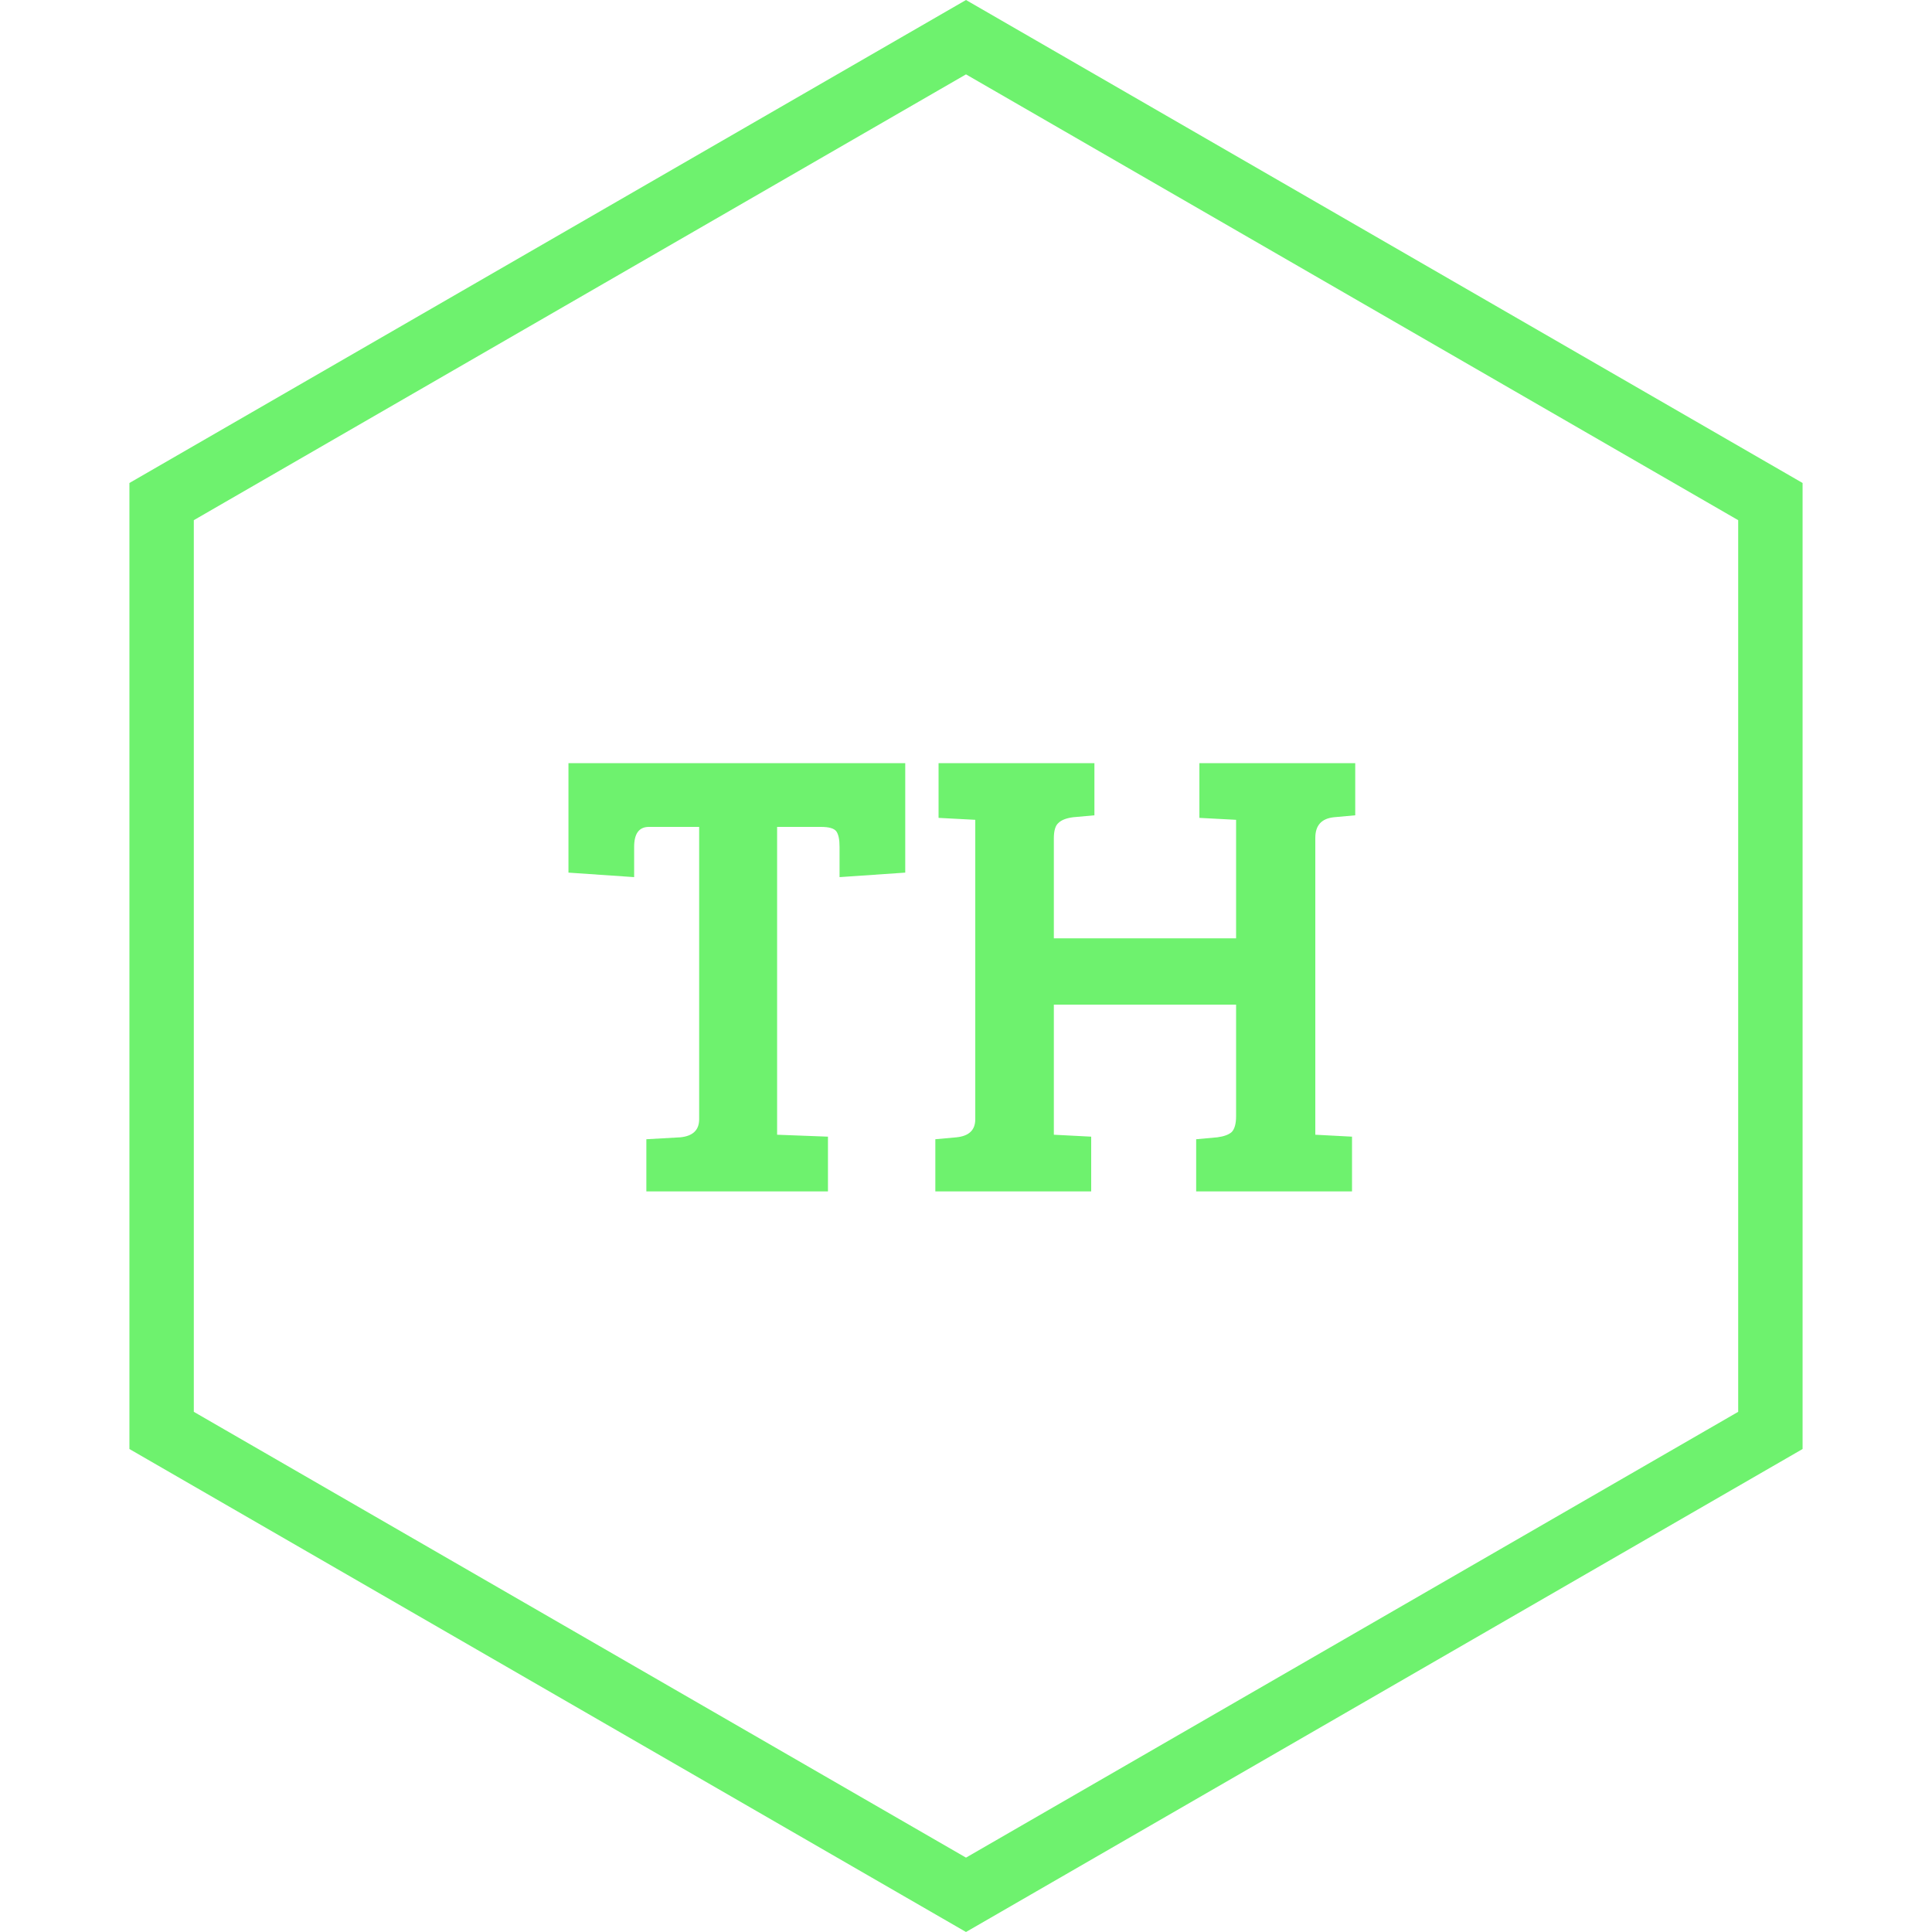
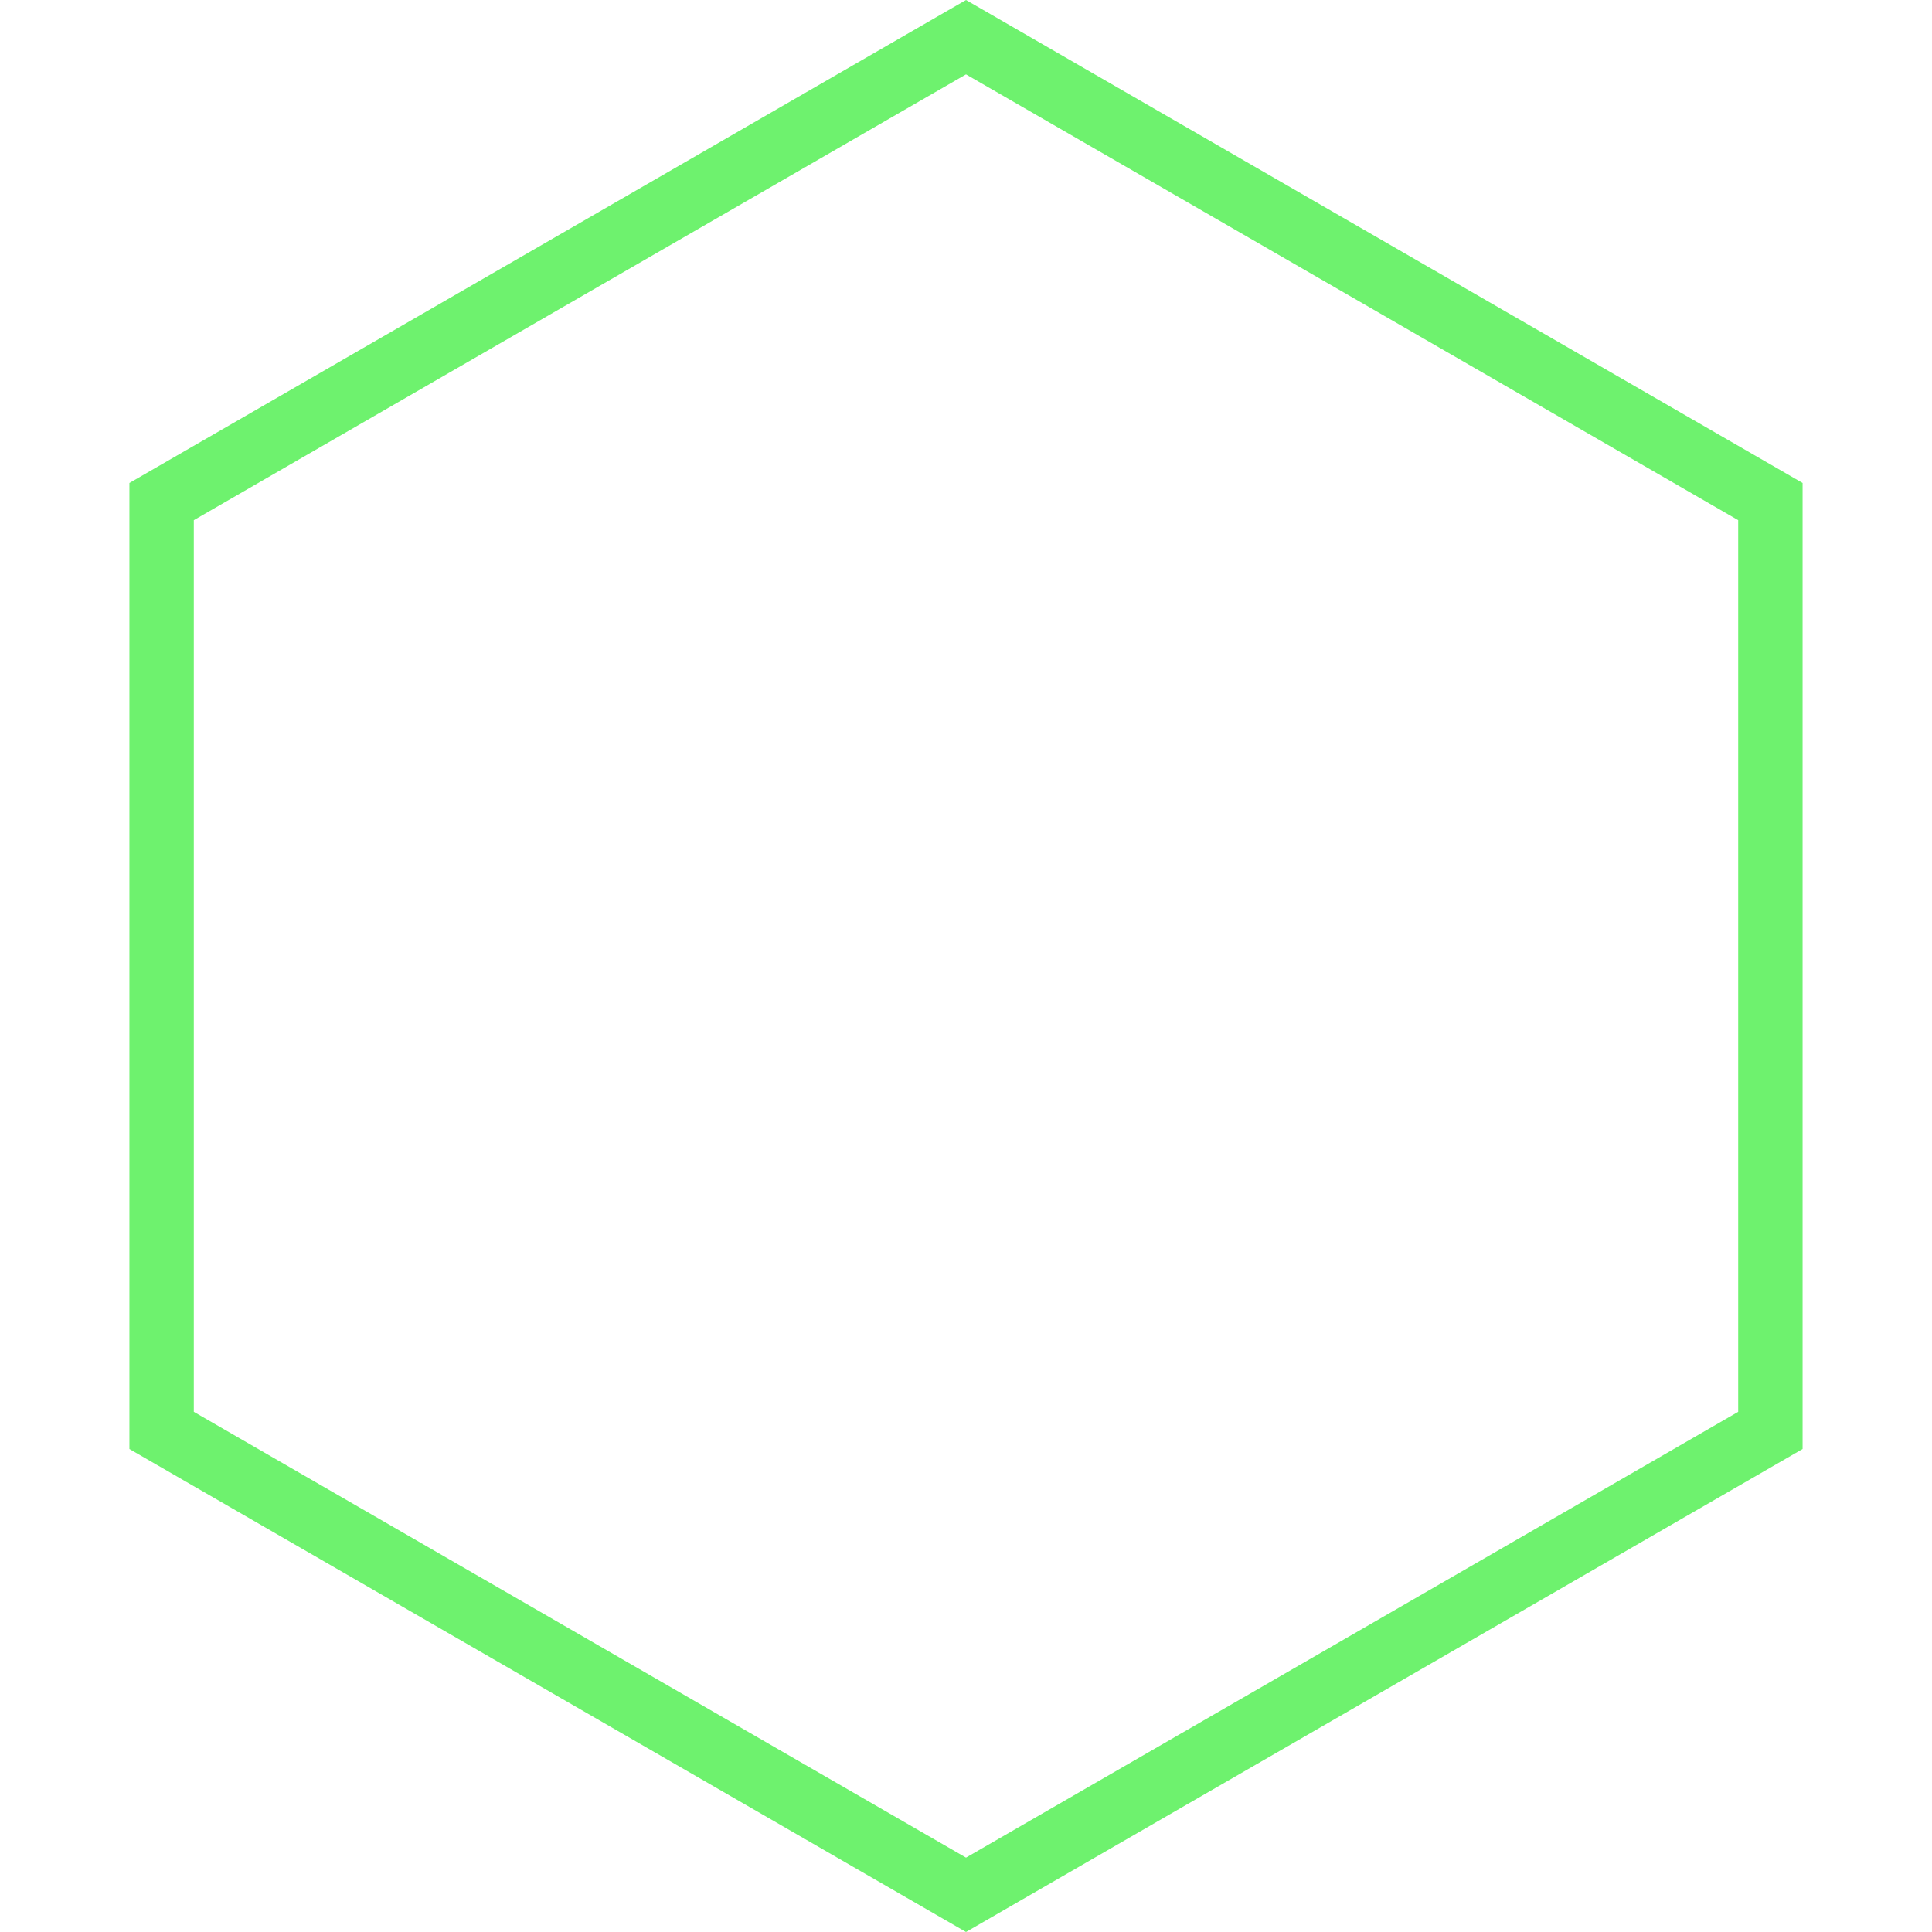
<svg xmlns="http://www.w3.org/2000/svg" width="60" height="60" viewBox="0 0 60 60" fill="none">
  <path d="M5.019 15.577L30 1.155L54.981 15.577V44.423L30 58.845L5.019 44.423V15.577Z" stroke="#6EF26E" stroke-width="2" />
-   <path d="M21.713 34.76V25.68H20.154C19.847 25.68 19.694 25.887 19.694 26.3V27.24L17.654 27.1V23.7H28.113V27.1L26.073 27.24V26.3C26.073 26.073 26.04 25.913 25.974 25.82C25.907 25.727 25.747 25.68 25.494 25.68H24.134V35.24L25.713 35.3V37H20.073V35.38L21.134 35.32C21.52 35.28 21.713 35.093 21.713 34.76ZM38.388 34.66V31.2H32.728V35.24L33.888 35.3V37H29.048V35.38L29.708 35.32C30.095 35.28 30.288 35.093 30.288 34.76V25.46L29.148 25.4V23.7H33.988V25.32L33.328 25.38C33.115 25.407 32.962 25.467 32.868 25.56C32.775 25.64 32.728 25.8 32.728 26.04V29.14H38.388V25.46L37.248 25.4V23.7H42.088V25.32L41.428 25.38C41.041 25.42 40.848 25.633 40.848 26.02V35.24L41.988 35.3V37H37.148V35.38L37.808 35.32C38.008 35.293 38.155 35.24 38.248 35.16C38.342 35.067 38.388 34.9 38.388 34.66Z" fill="#6EF26E" />
</svg>